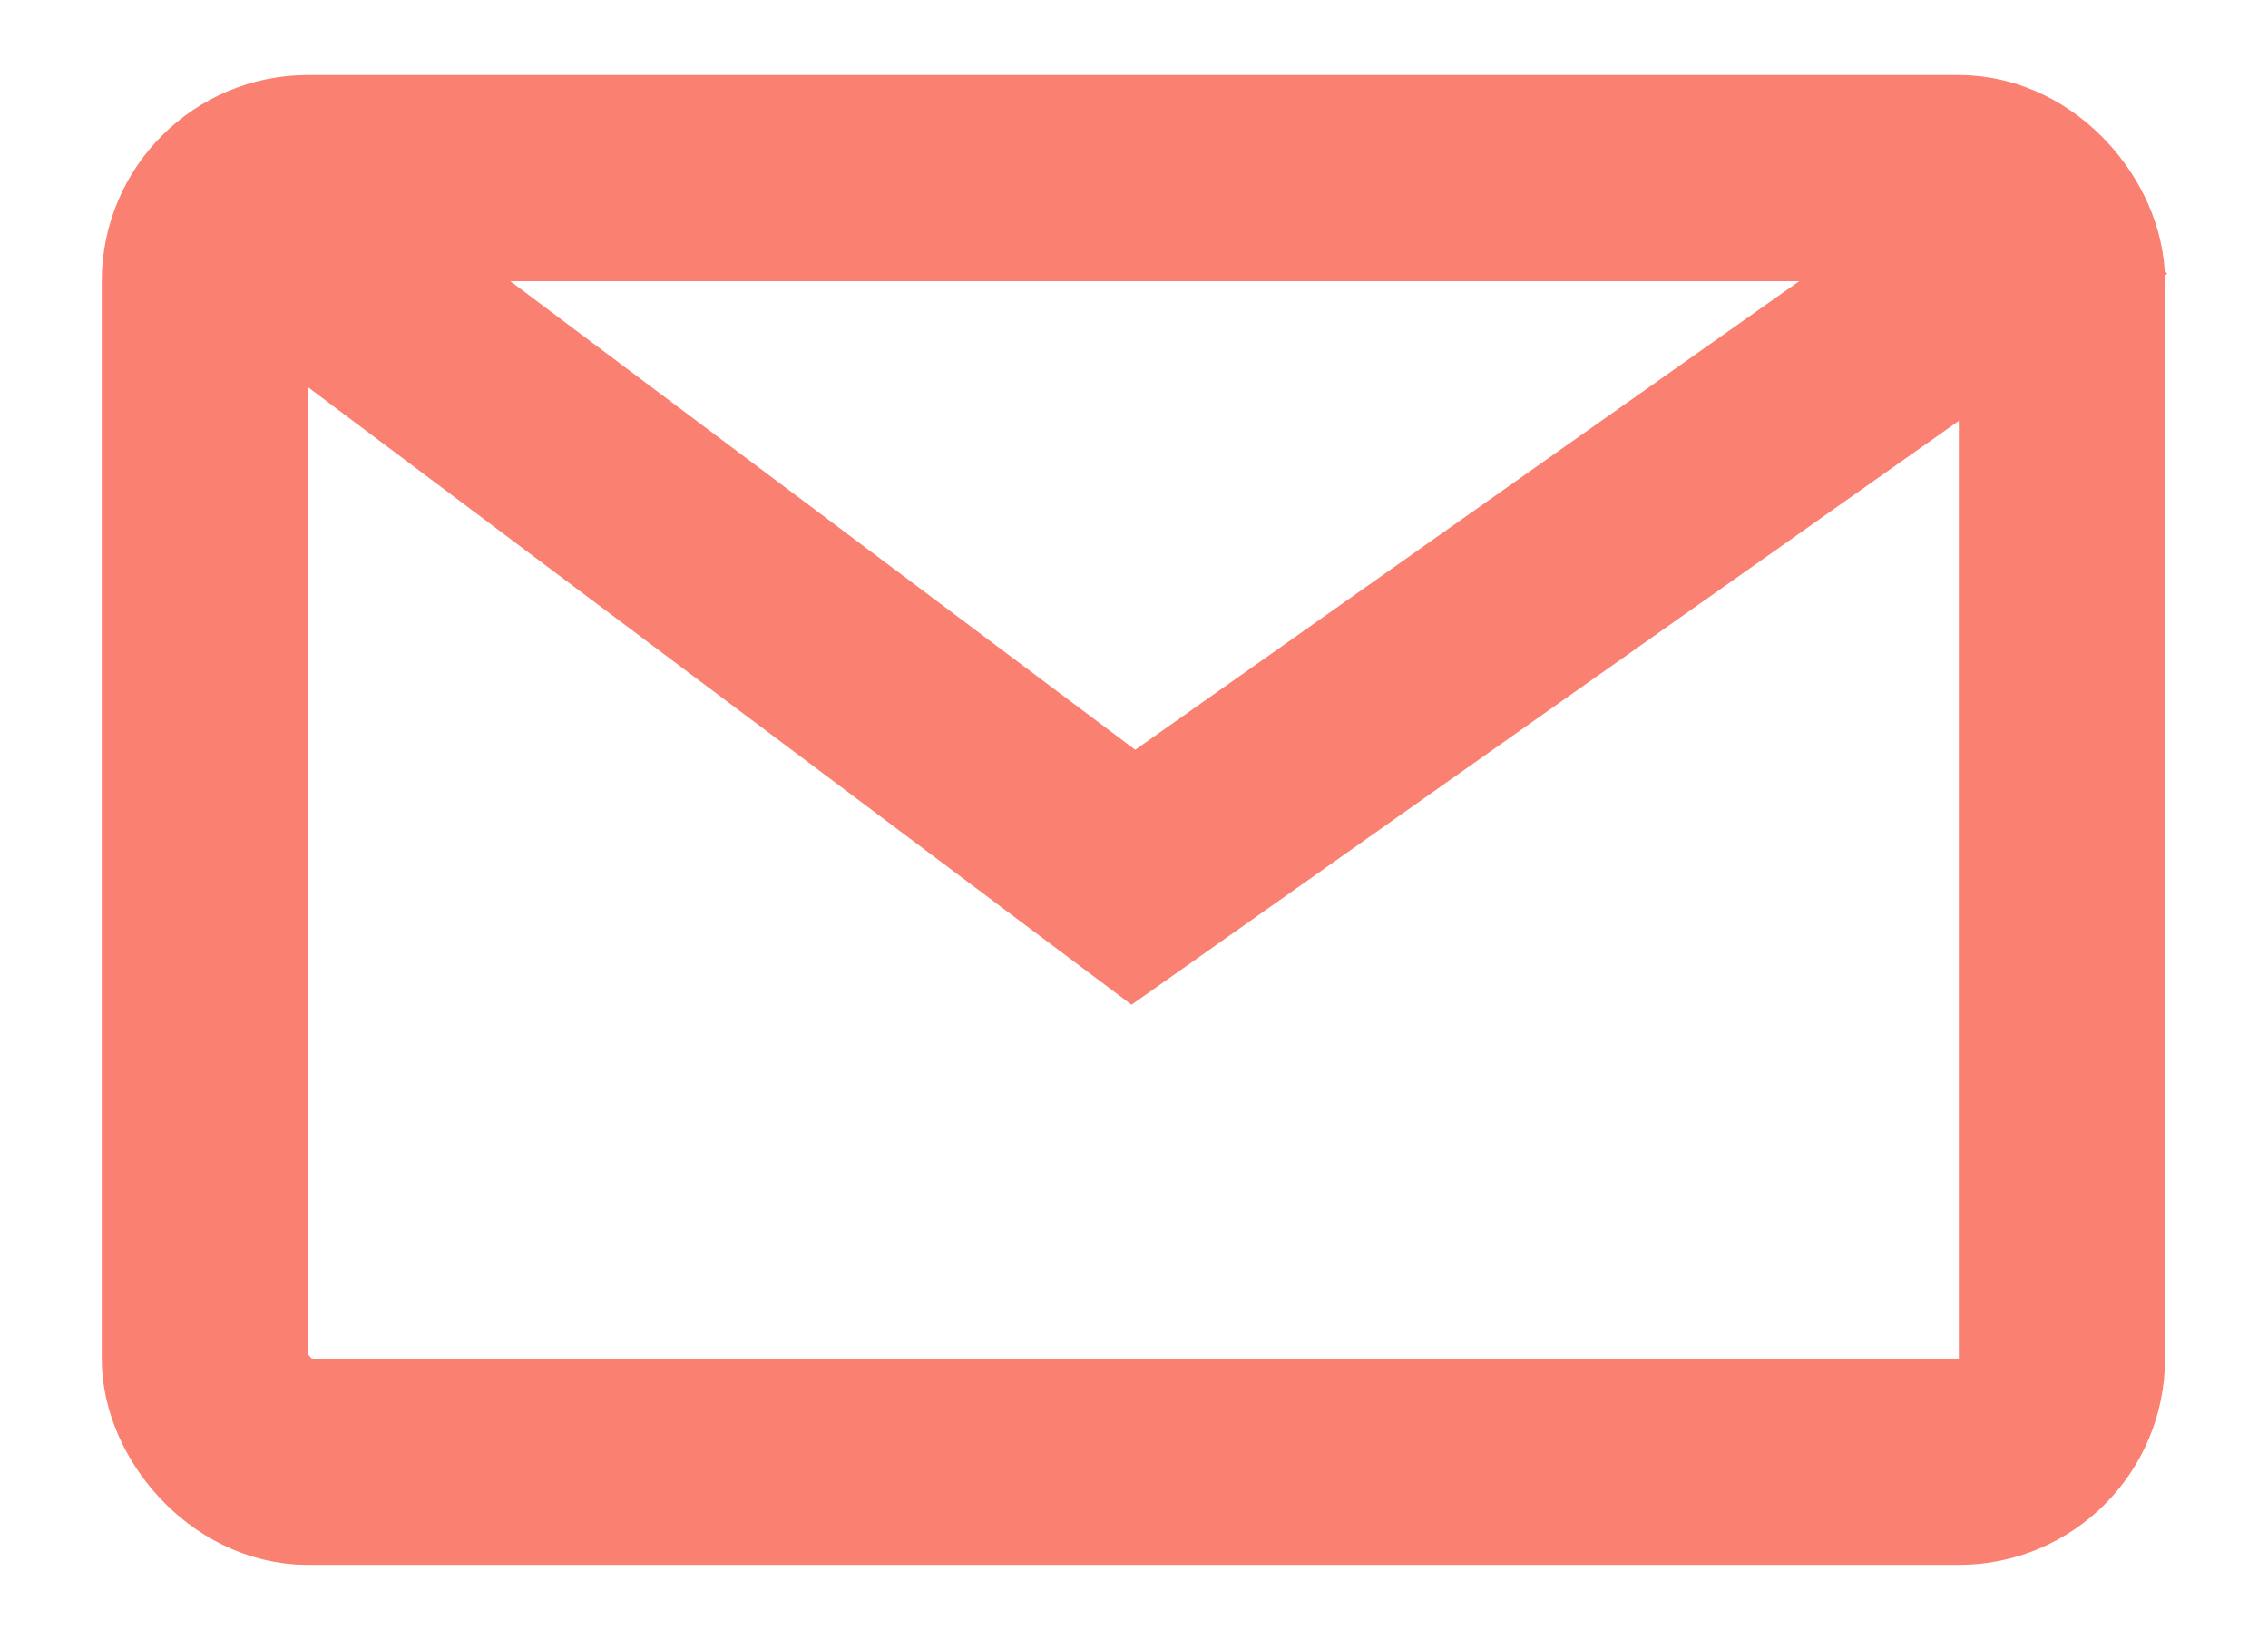
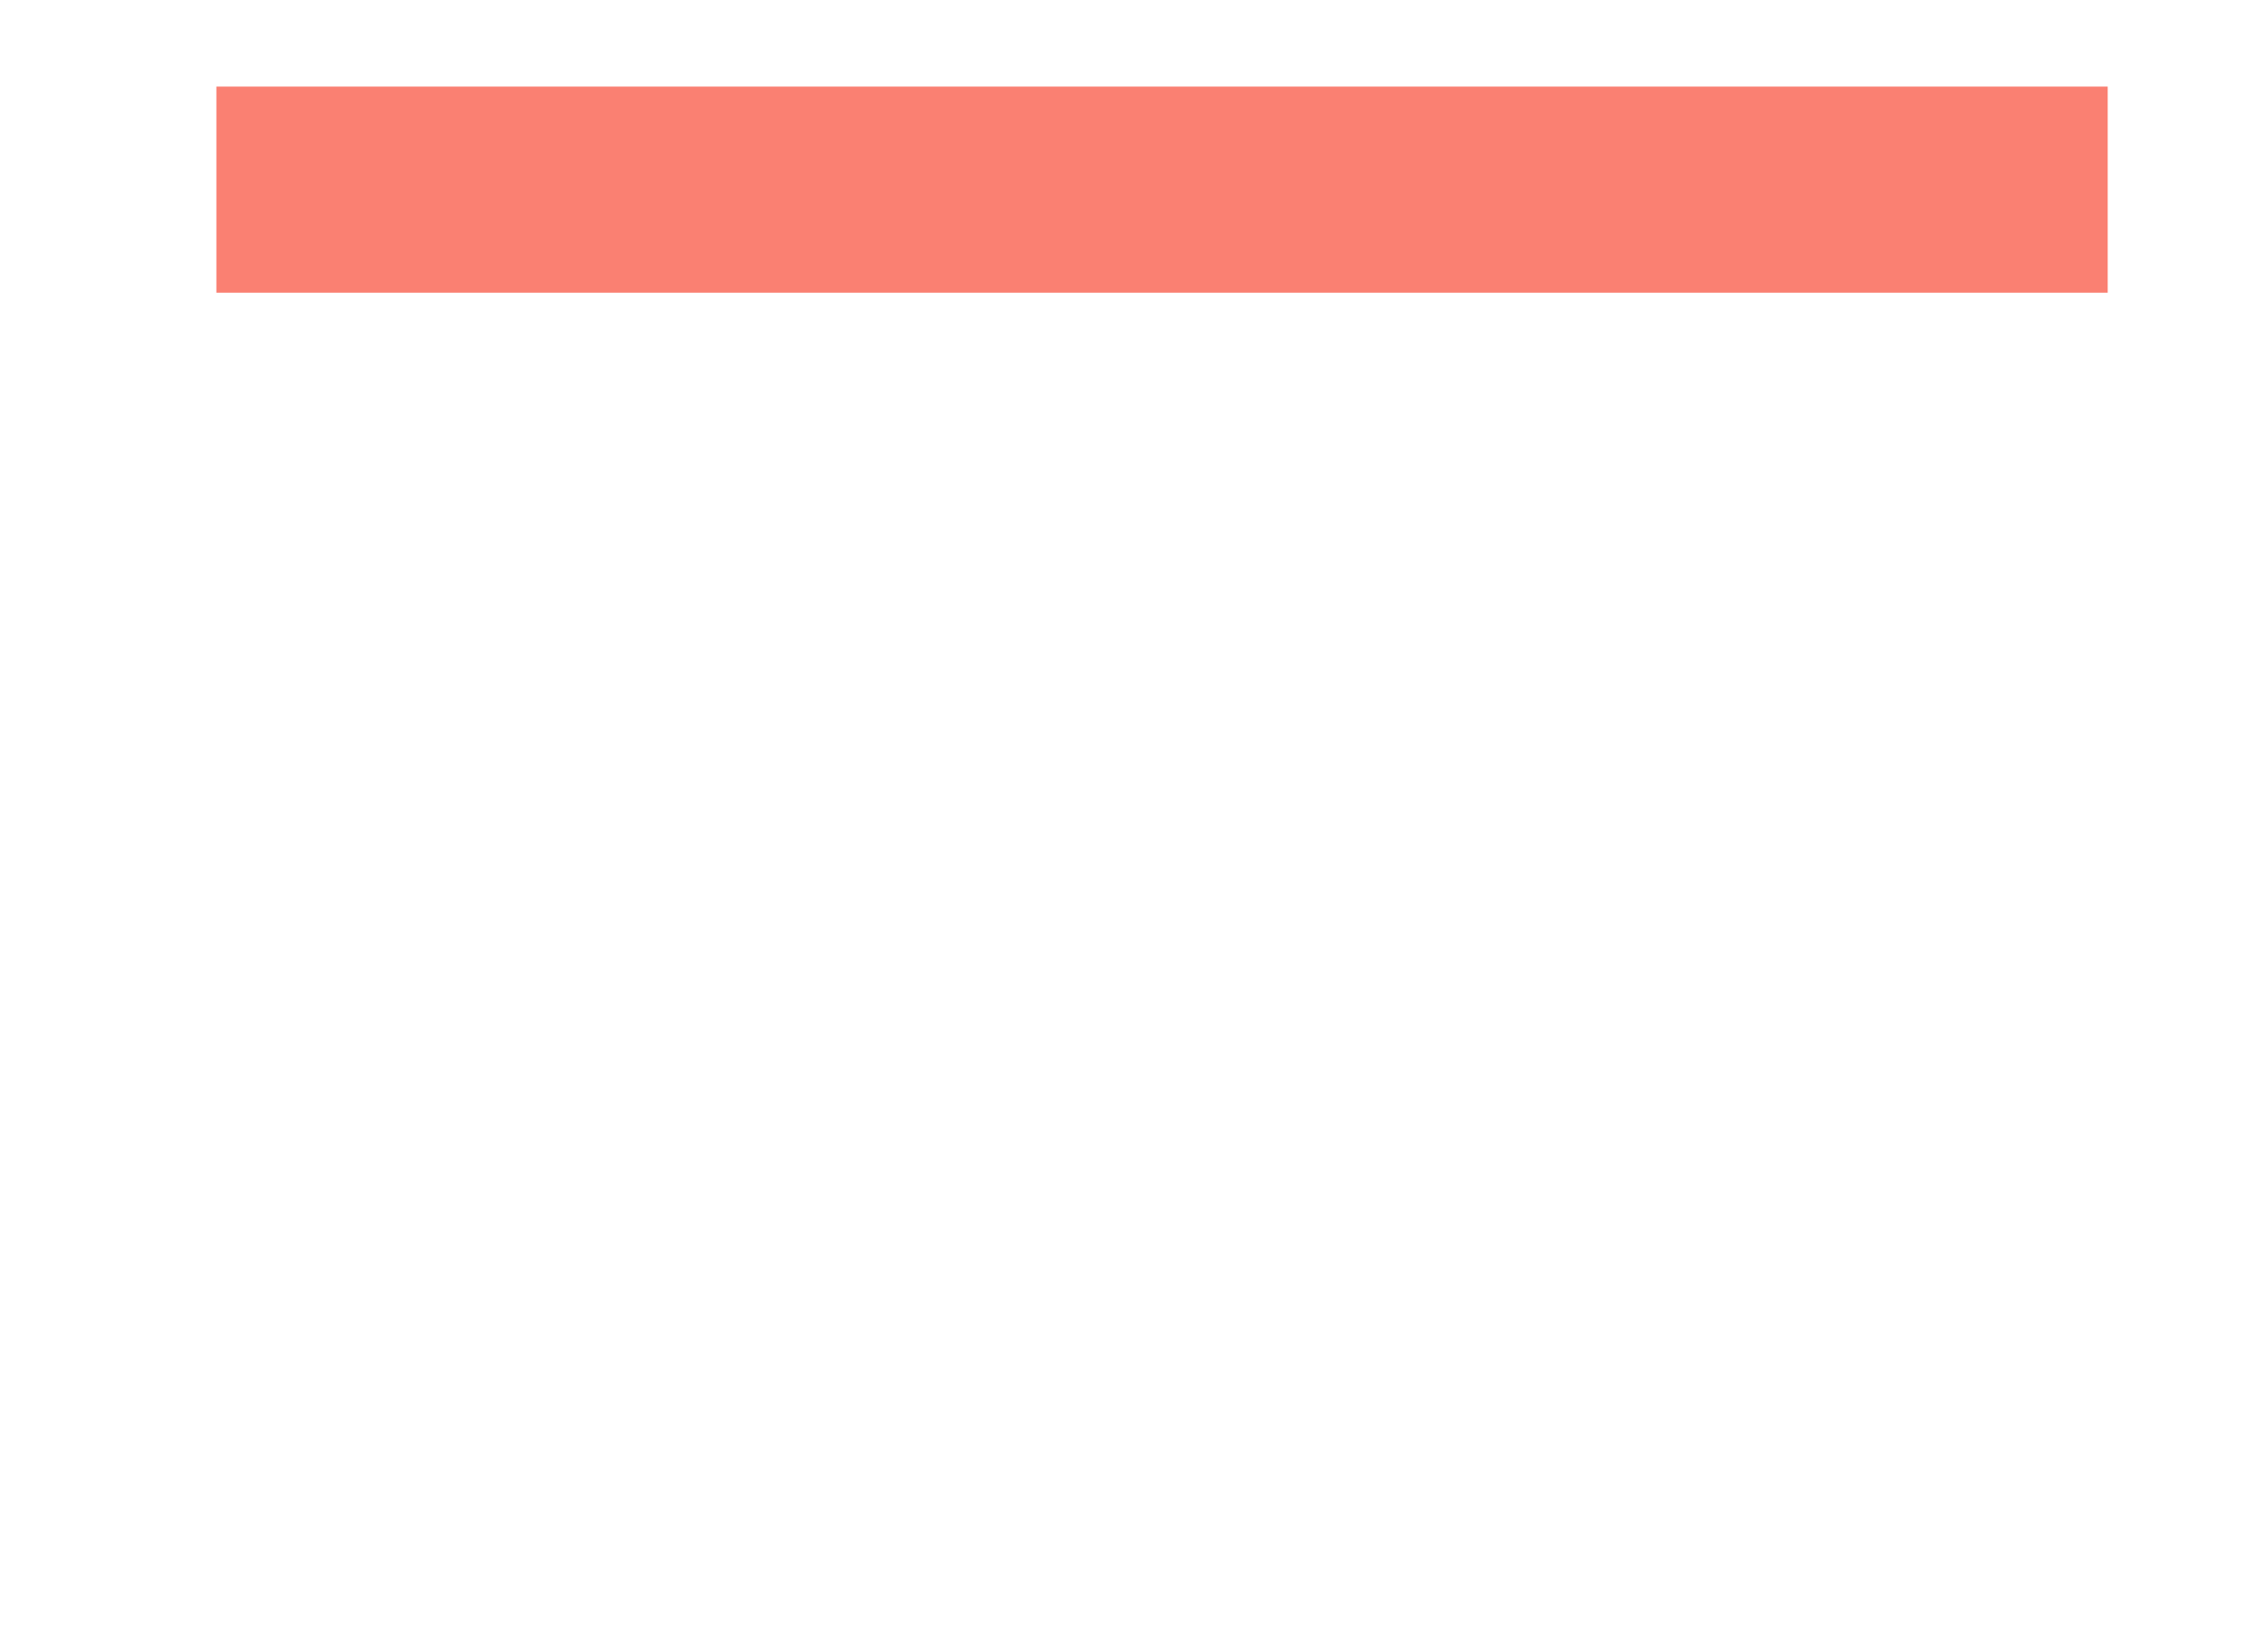
<svg xmlns="http://www.w3.org/2000/svg" width="22" height="16" viewBox="0 0 22 16" fill="none">
-   <rect x="1.987" y="1.728" width="18.014" height="12.454" rx="1" stroke="#FA8072" stroke-width="2" />
-   <path d="M2.099 1.84L10.994 8.511L20.445 1.84" stroke="#FA8072" stroke-width="2" />
+   <path d="M2.099 1.84L20.445 1.84" stroke="#FA8072" stroke-width="2" />
</svg>